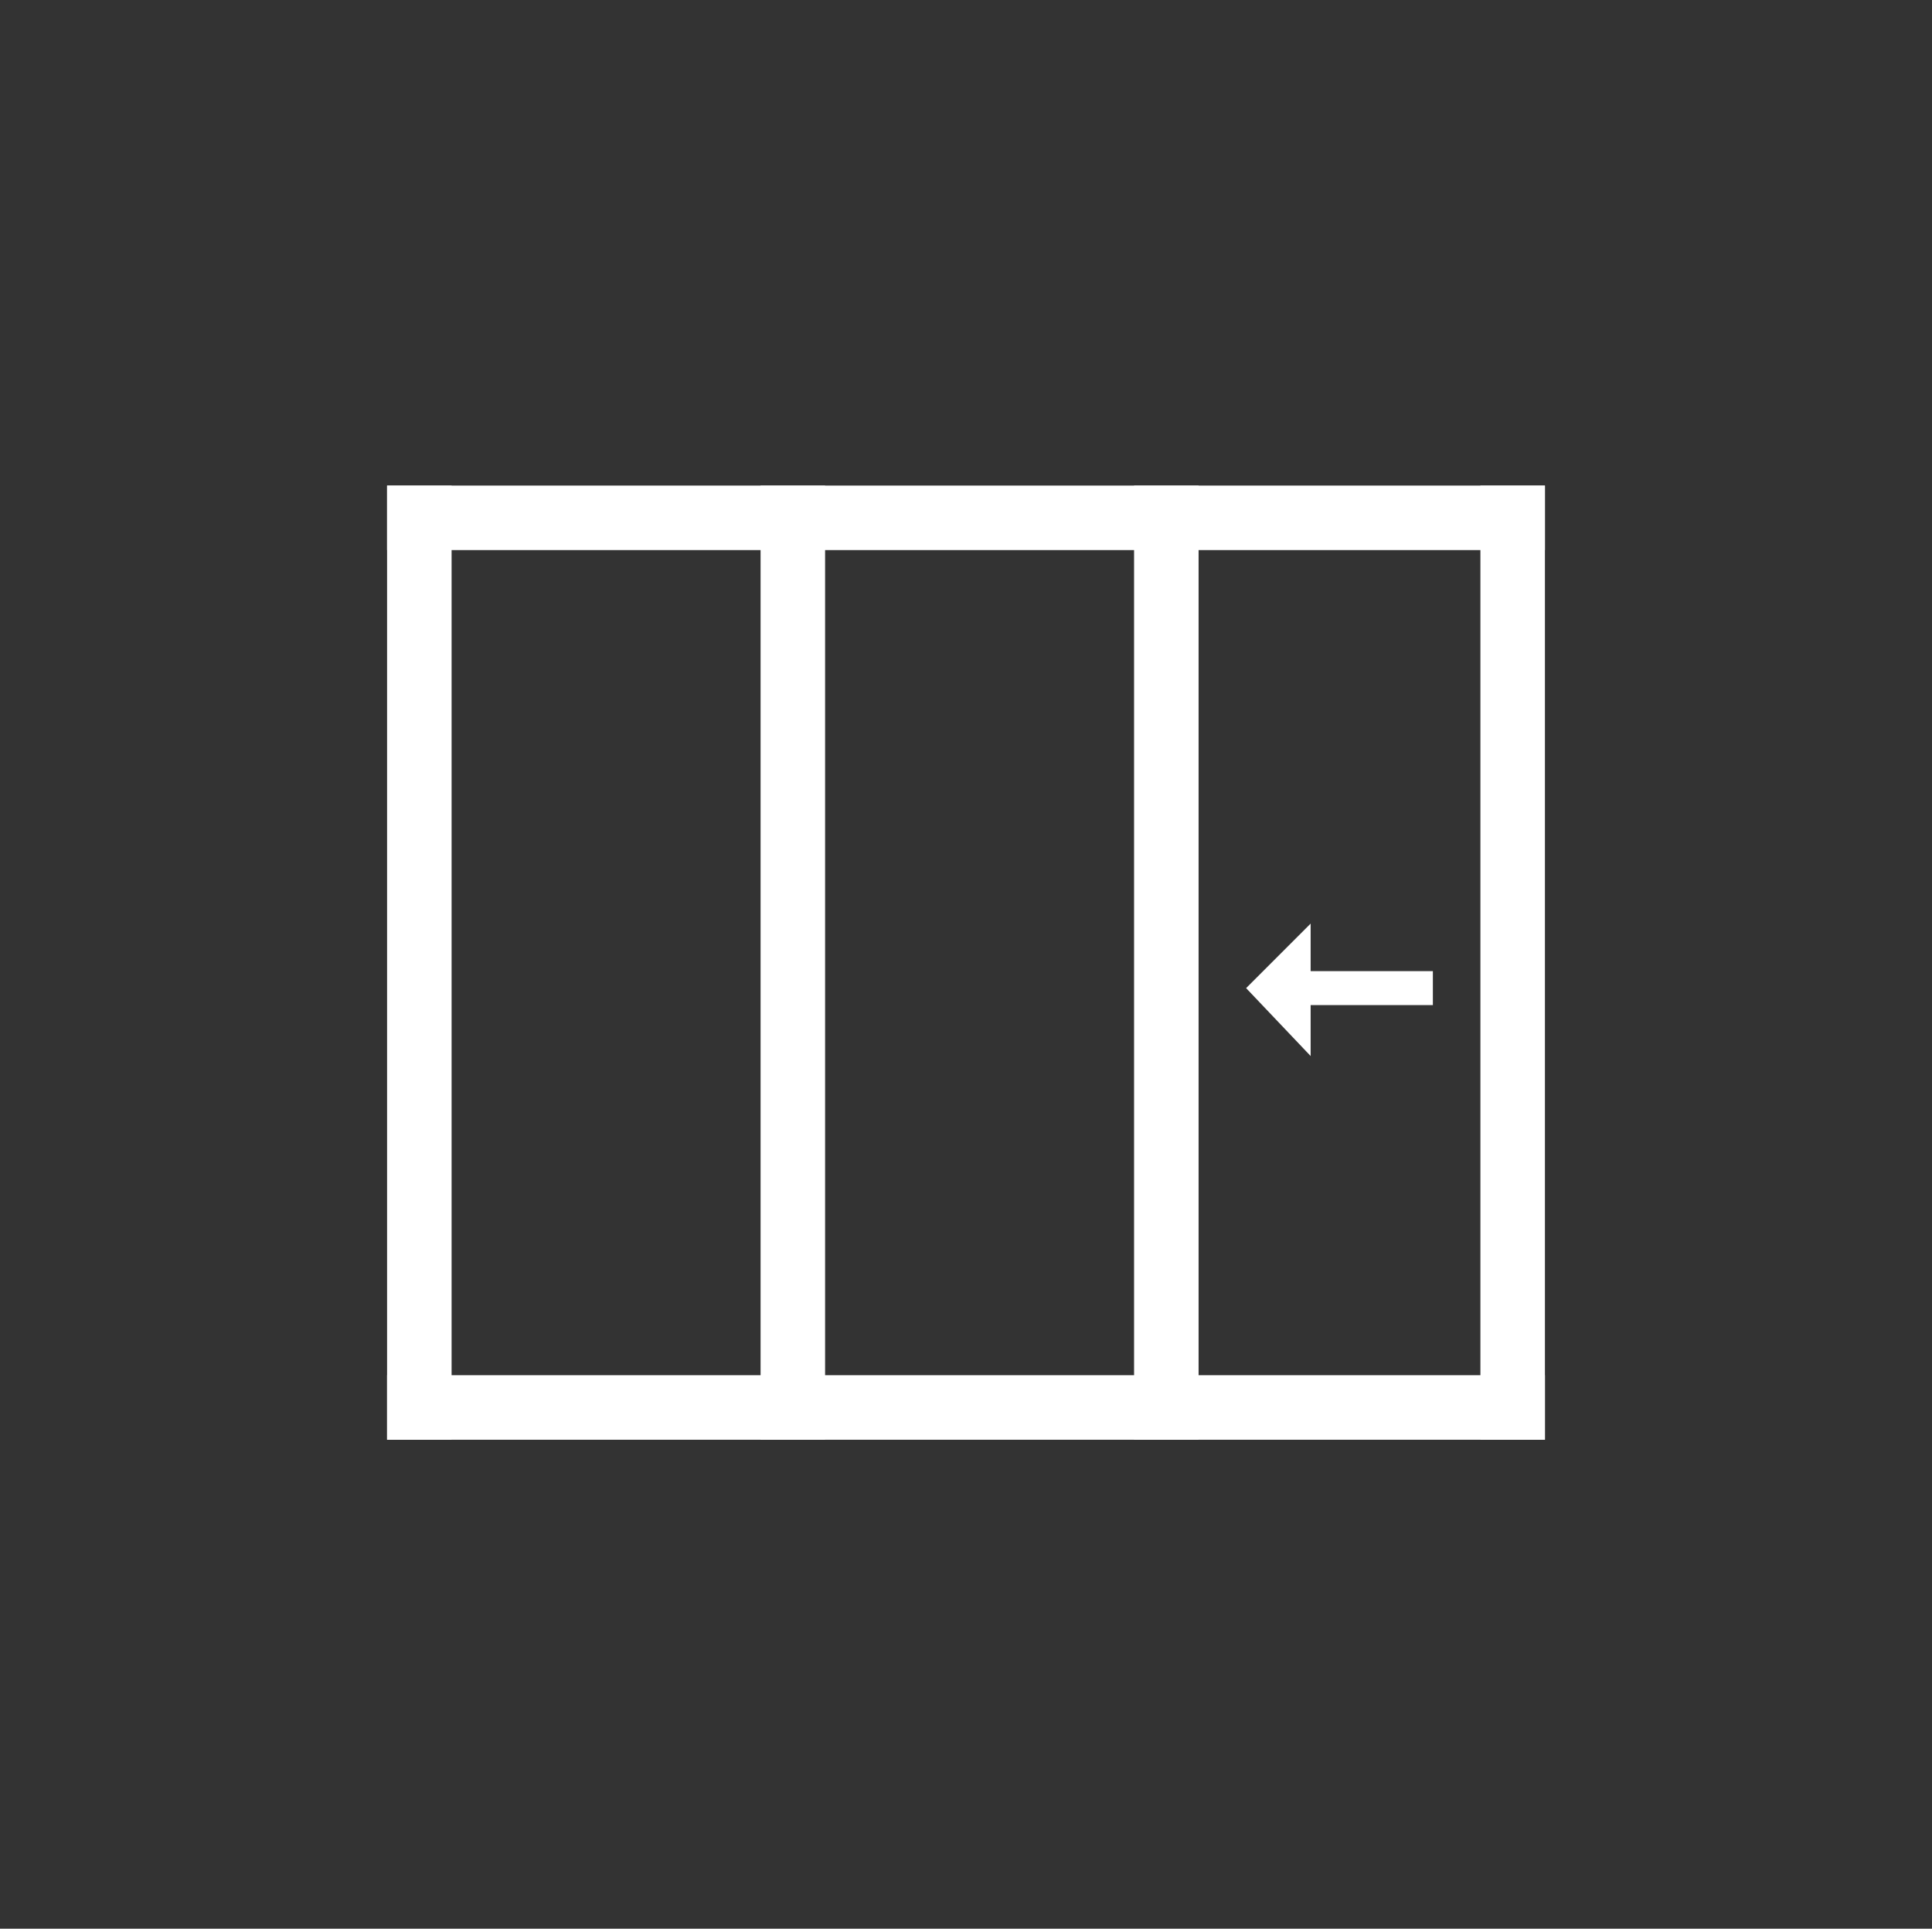
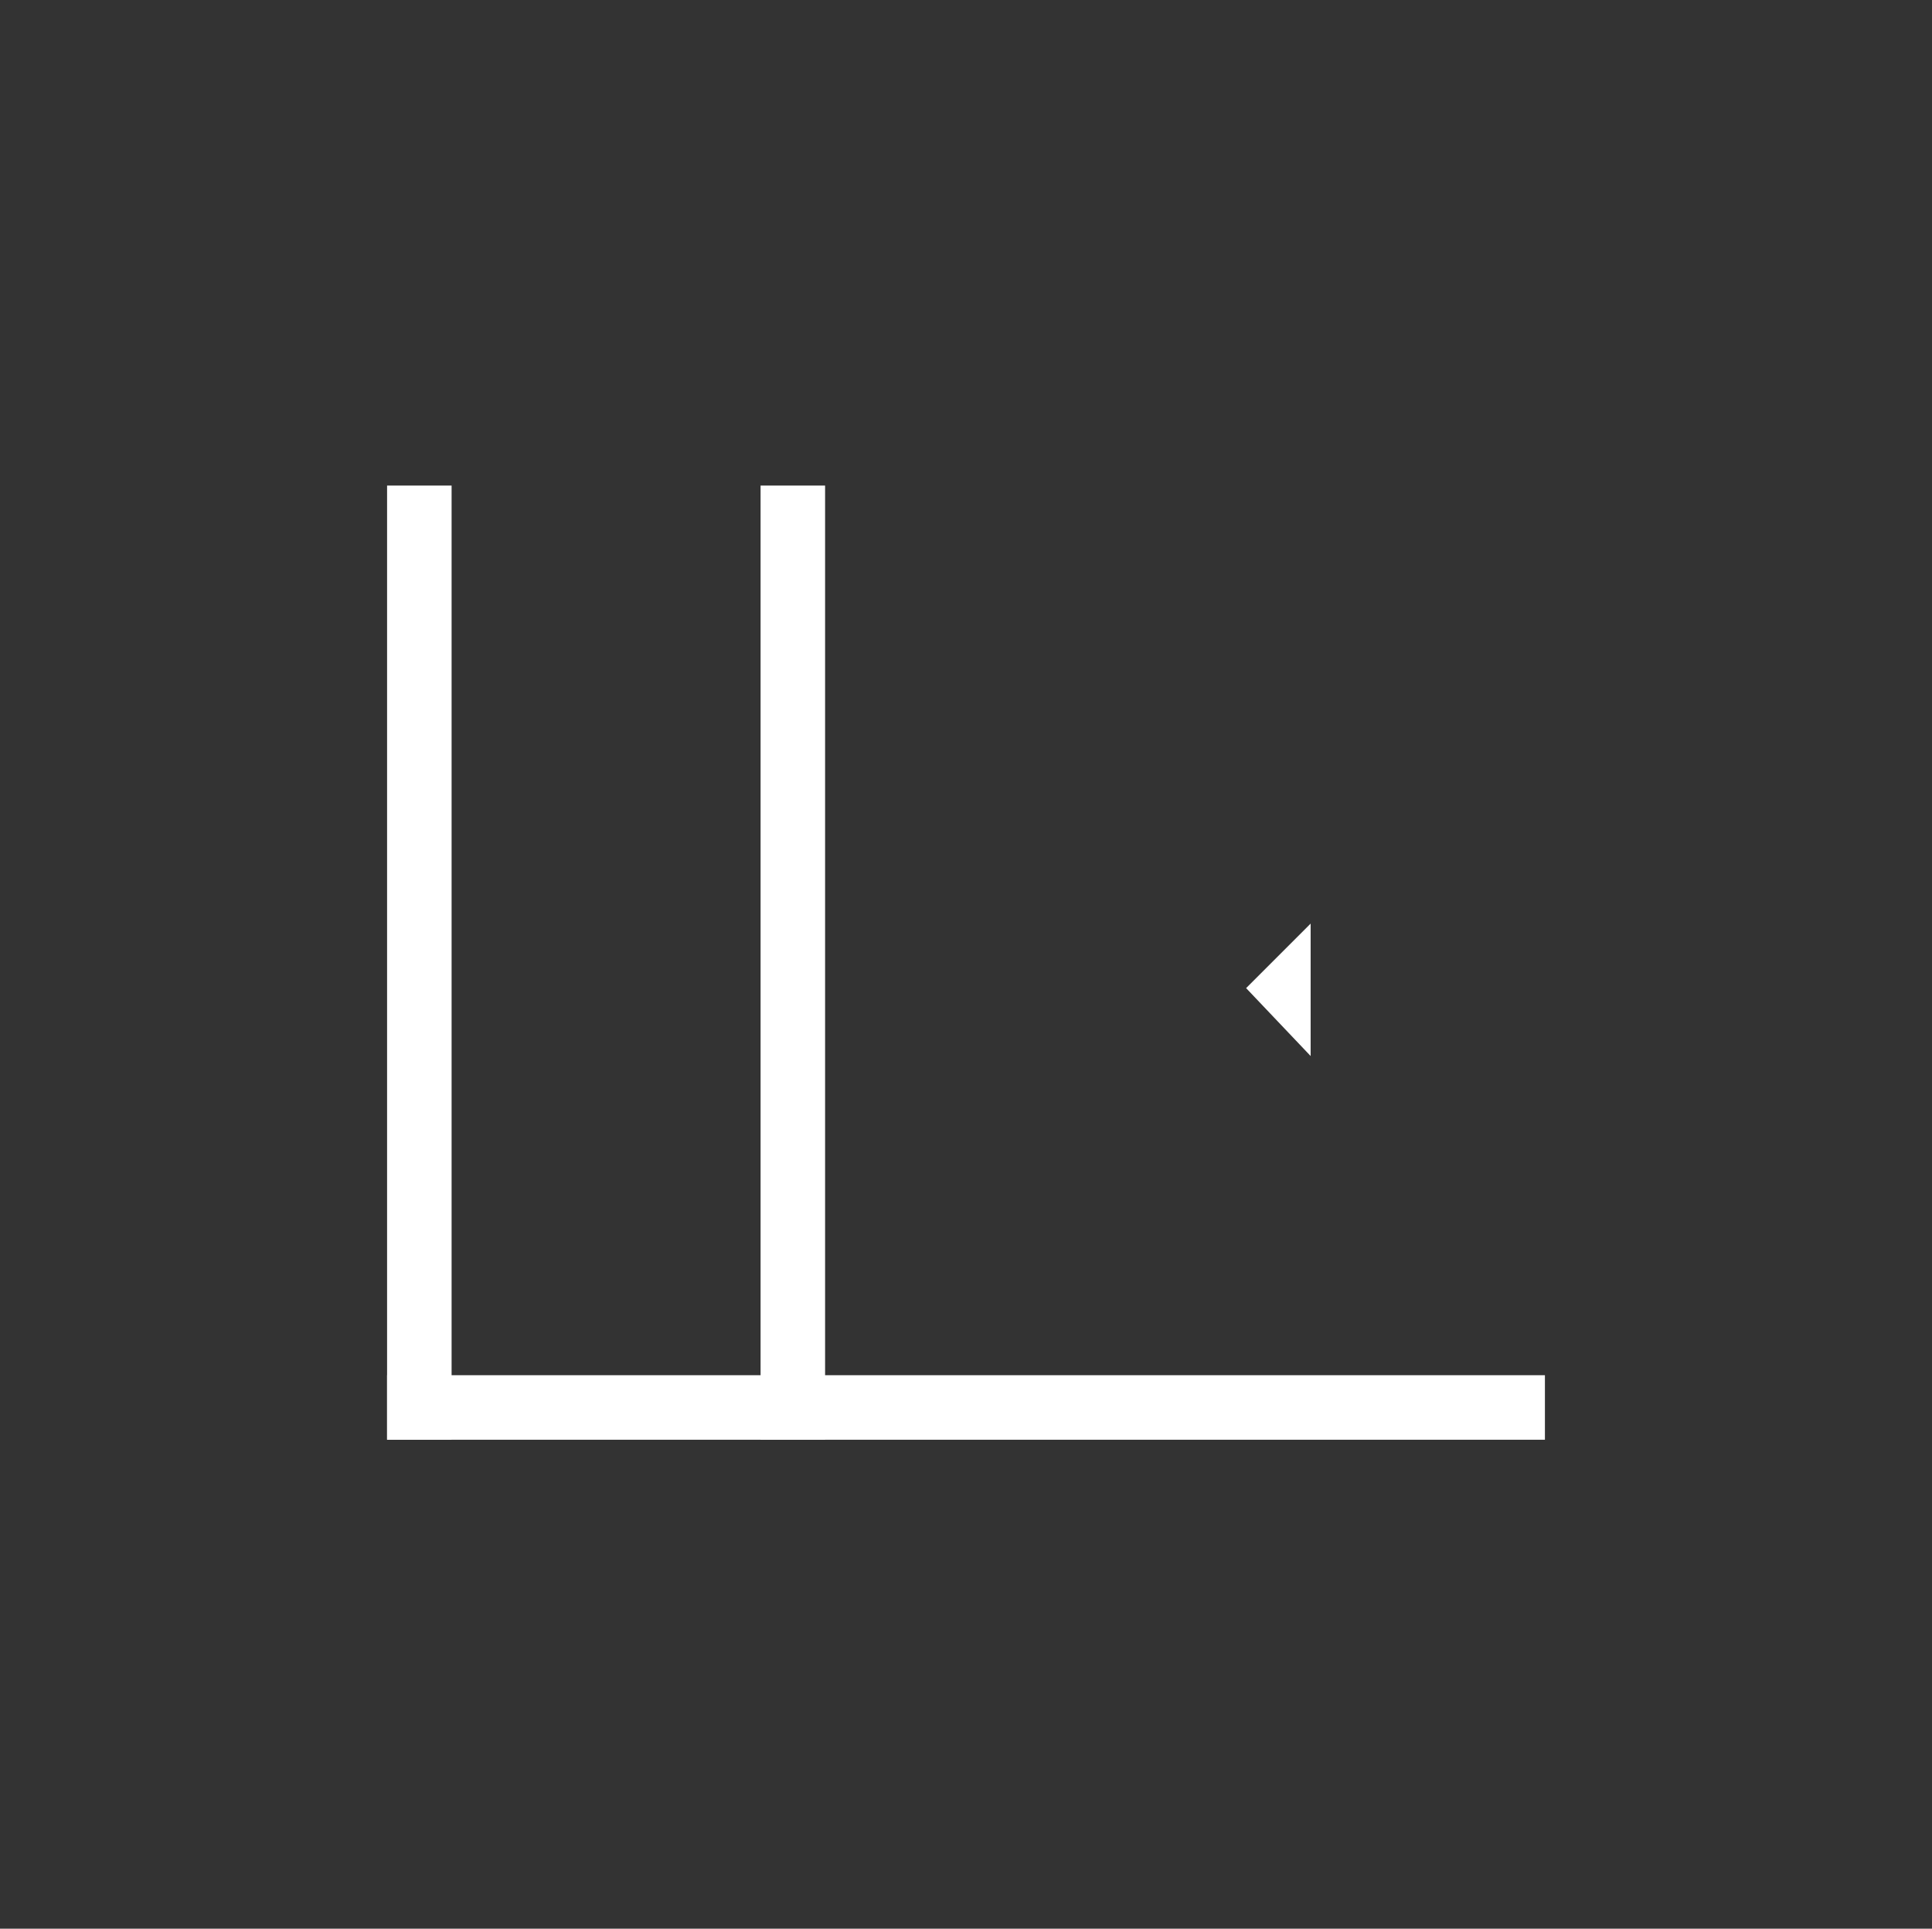
<svg xmlns="http://www.w3.org/2000/svg" version="1.1" id="Layer_1" x="0px" y="0px" viewBox="0 0 56.9 56.8" style="enable-background:new 0 0 56.9 56.8;" xml:space="preserve">
  <rect x="0" y="0" width="56.9" height="56.8" fill="#333333" stroke="none" />
  <style type="text/css">
	.st0{fill:#FFFFFF;}
	.st1{fill:#FFFFFF;stroke:#FFFFFF;stroke-miterlimit:10;}
</style>
  <g>
    <rect x="22.4" y="14.3" class="st0" width="1.9" height="28.1" />
    <rect x="11.4" y="14.3" class="st0" width="1.9" height="28.1" />
-     <rect x="43.6" y="14.3" class="st0" width="1.9" height="28.1" />
-     <rect x="33.4" y="14.3" class="st0" width="1.9" height="28.1" />
-     <rect x="11.4" y="14.3" class="st0" width="34.1" height="1.9" />
    <rect x="11.4" y="40.5" class="st0" width="34.1" height="1.9" />
    <g>
-       <line class="st1" x1="38.2" y1="29.1" x2="42.2" y2="29.1" />
      <polygon class="st0" points="38.6,31.1 36.7,29.1 38.6,27.2   " />
    </g>
  </g>
</svg>